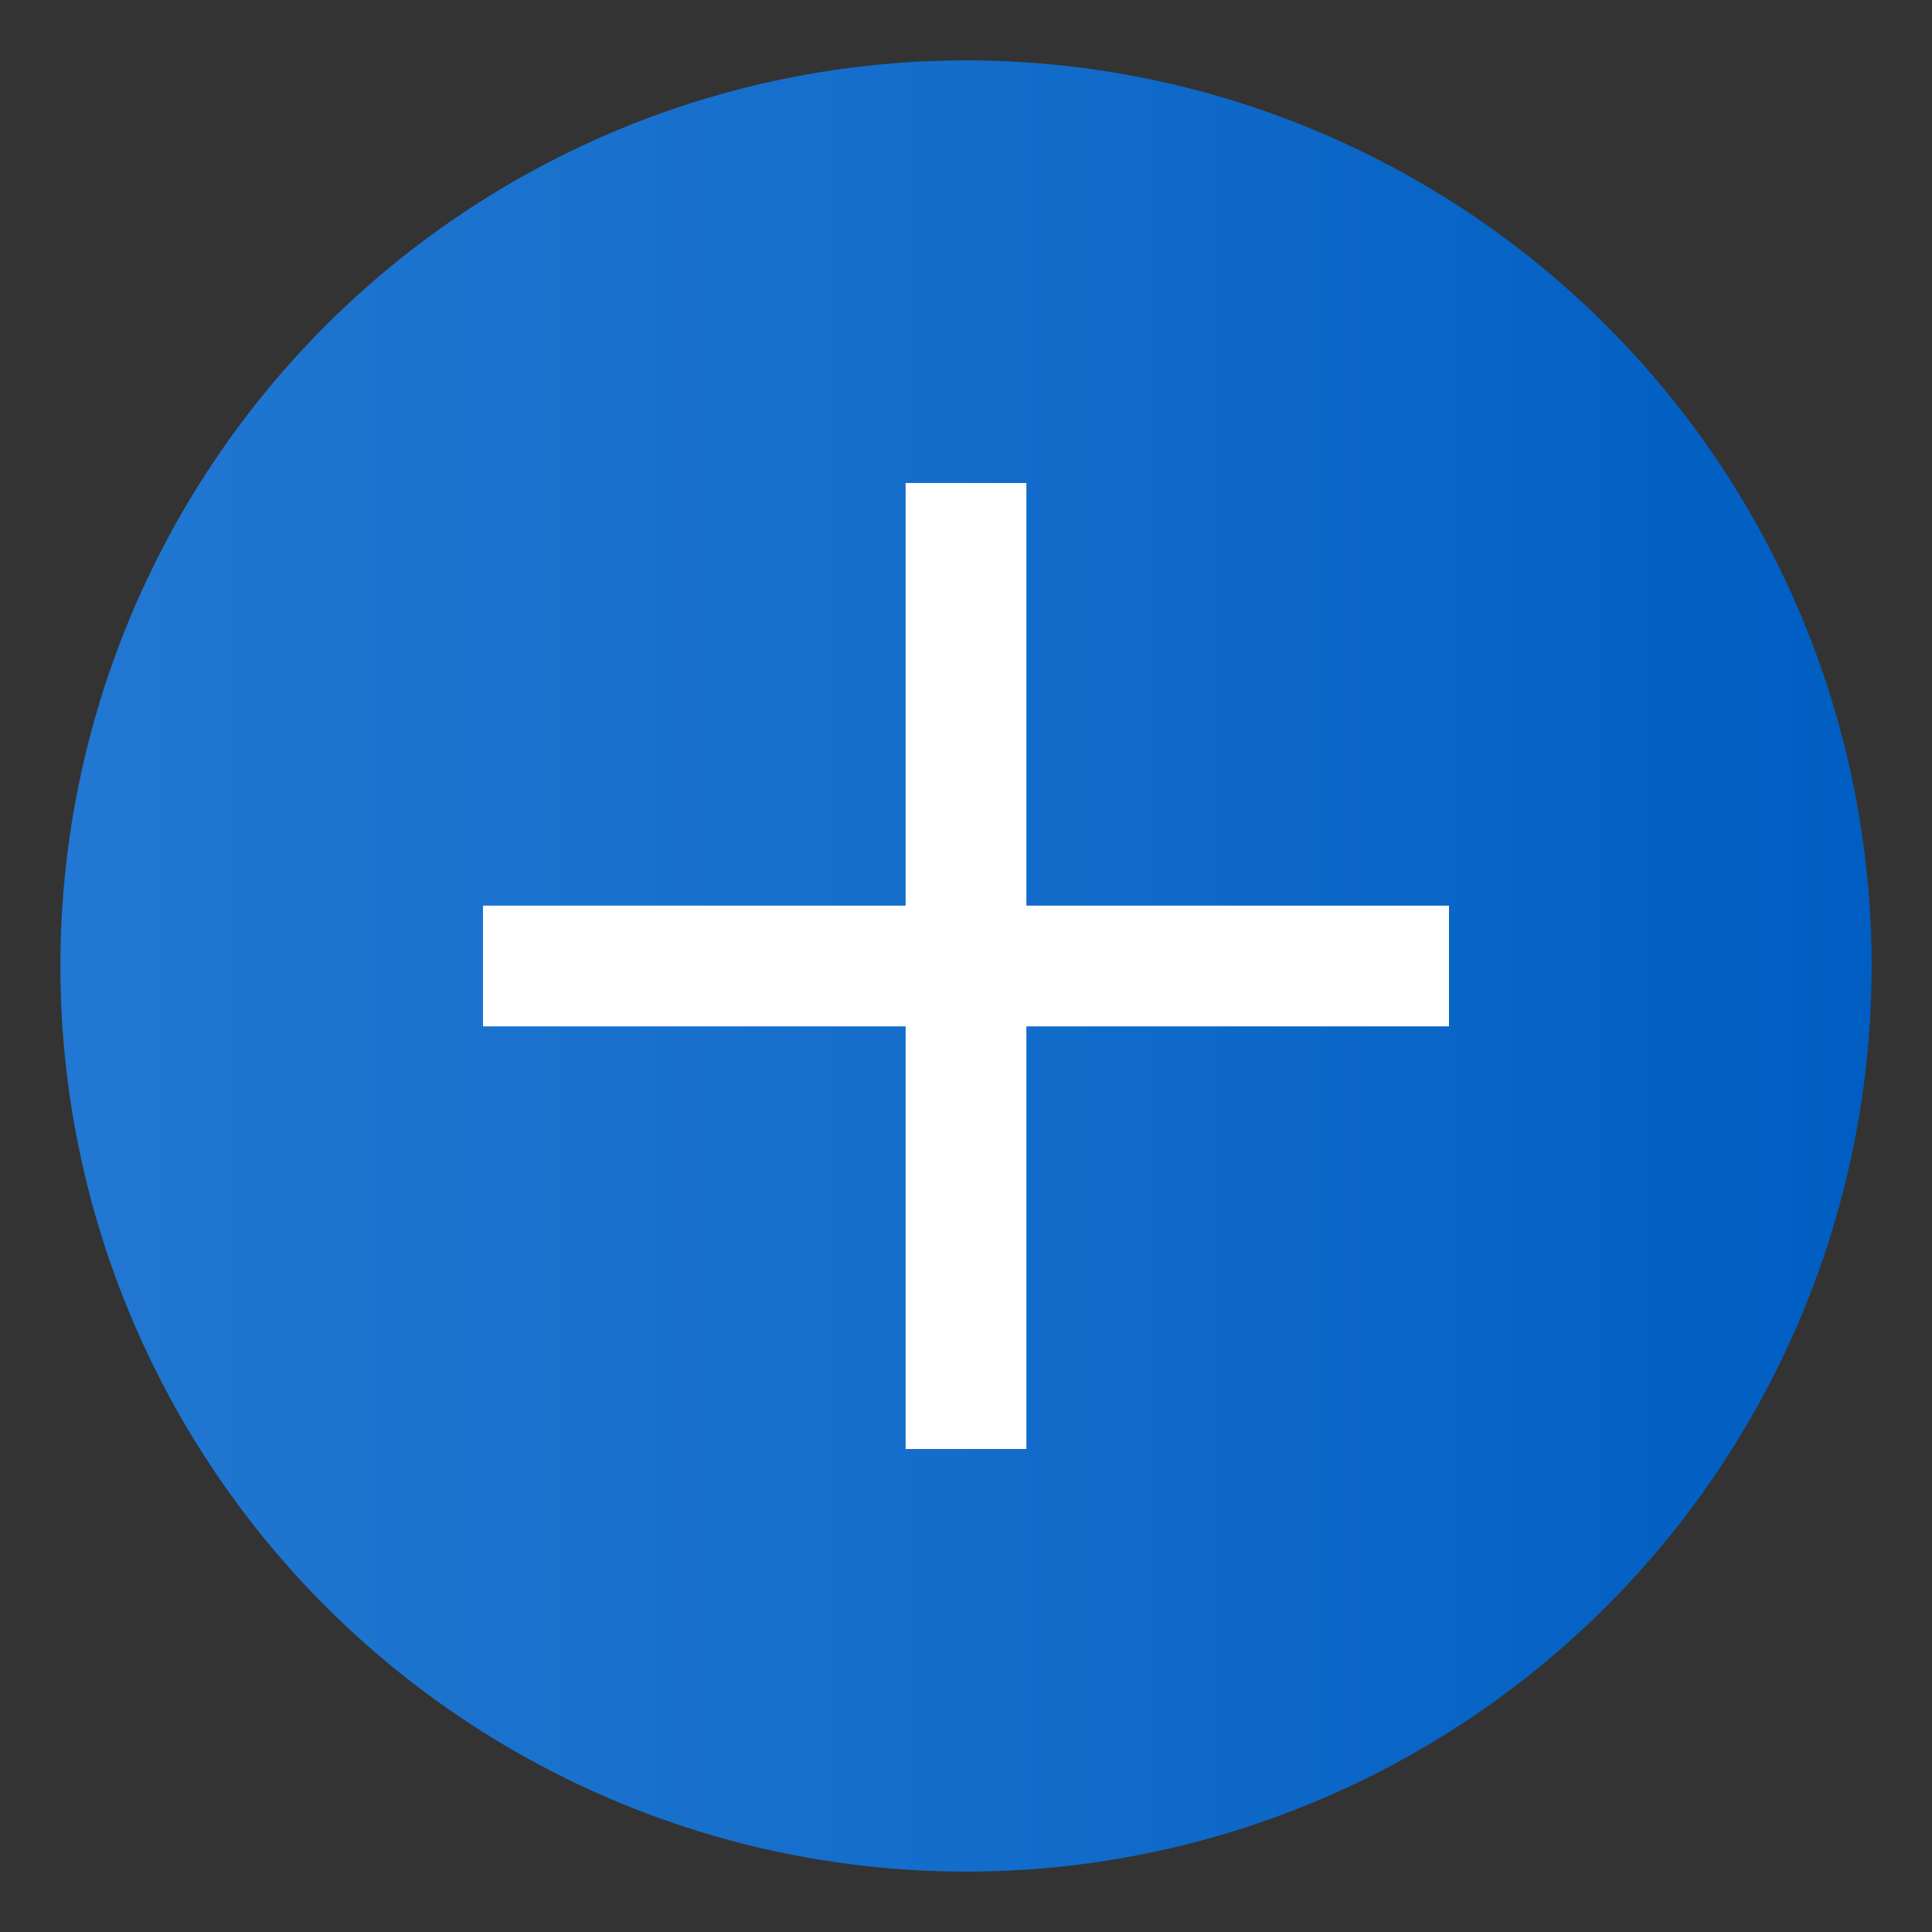
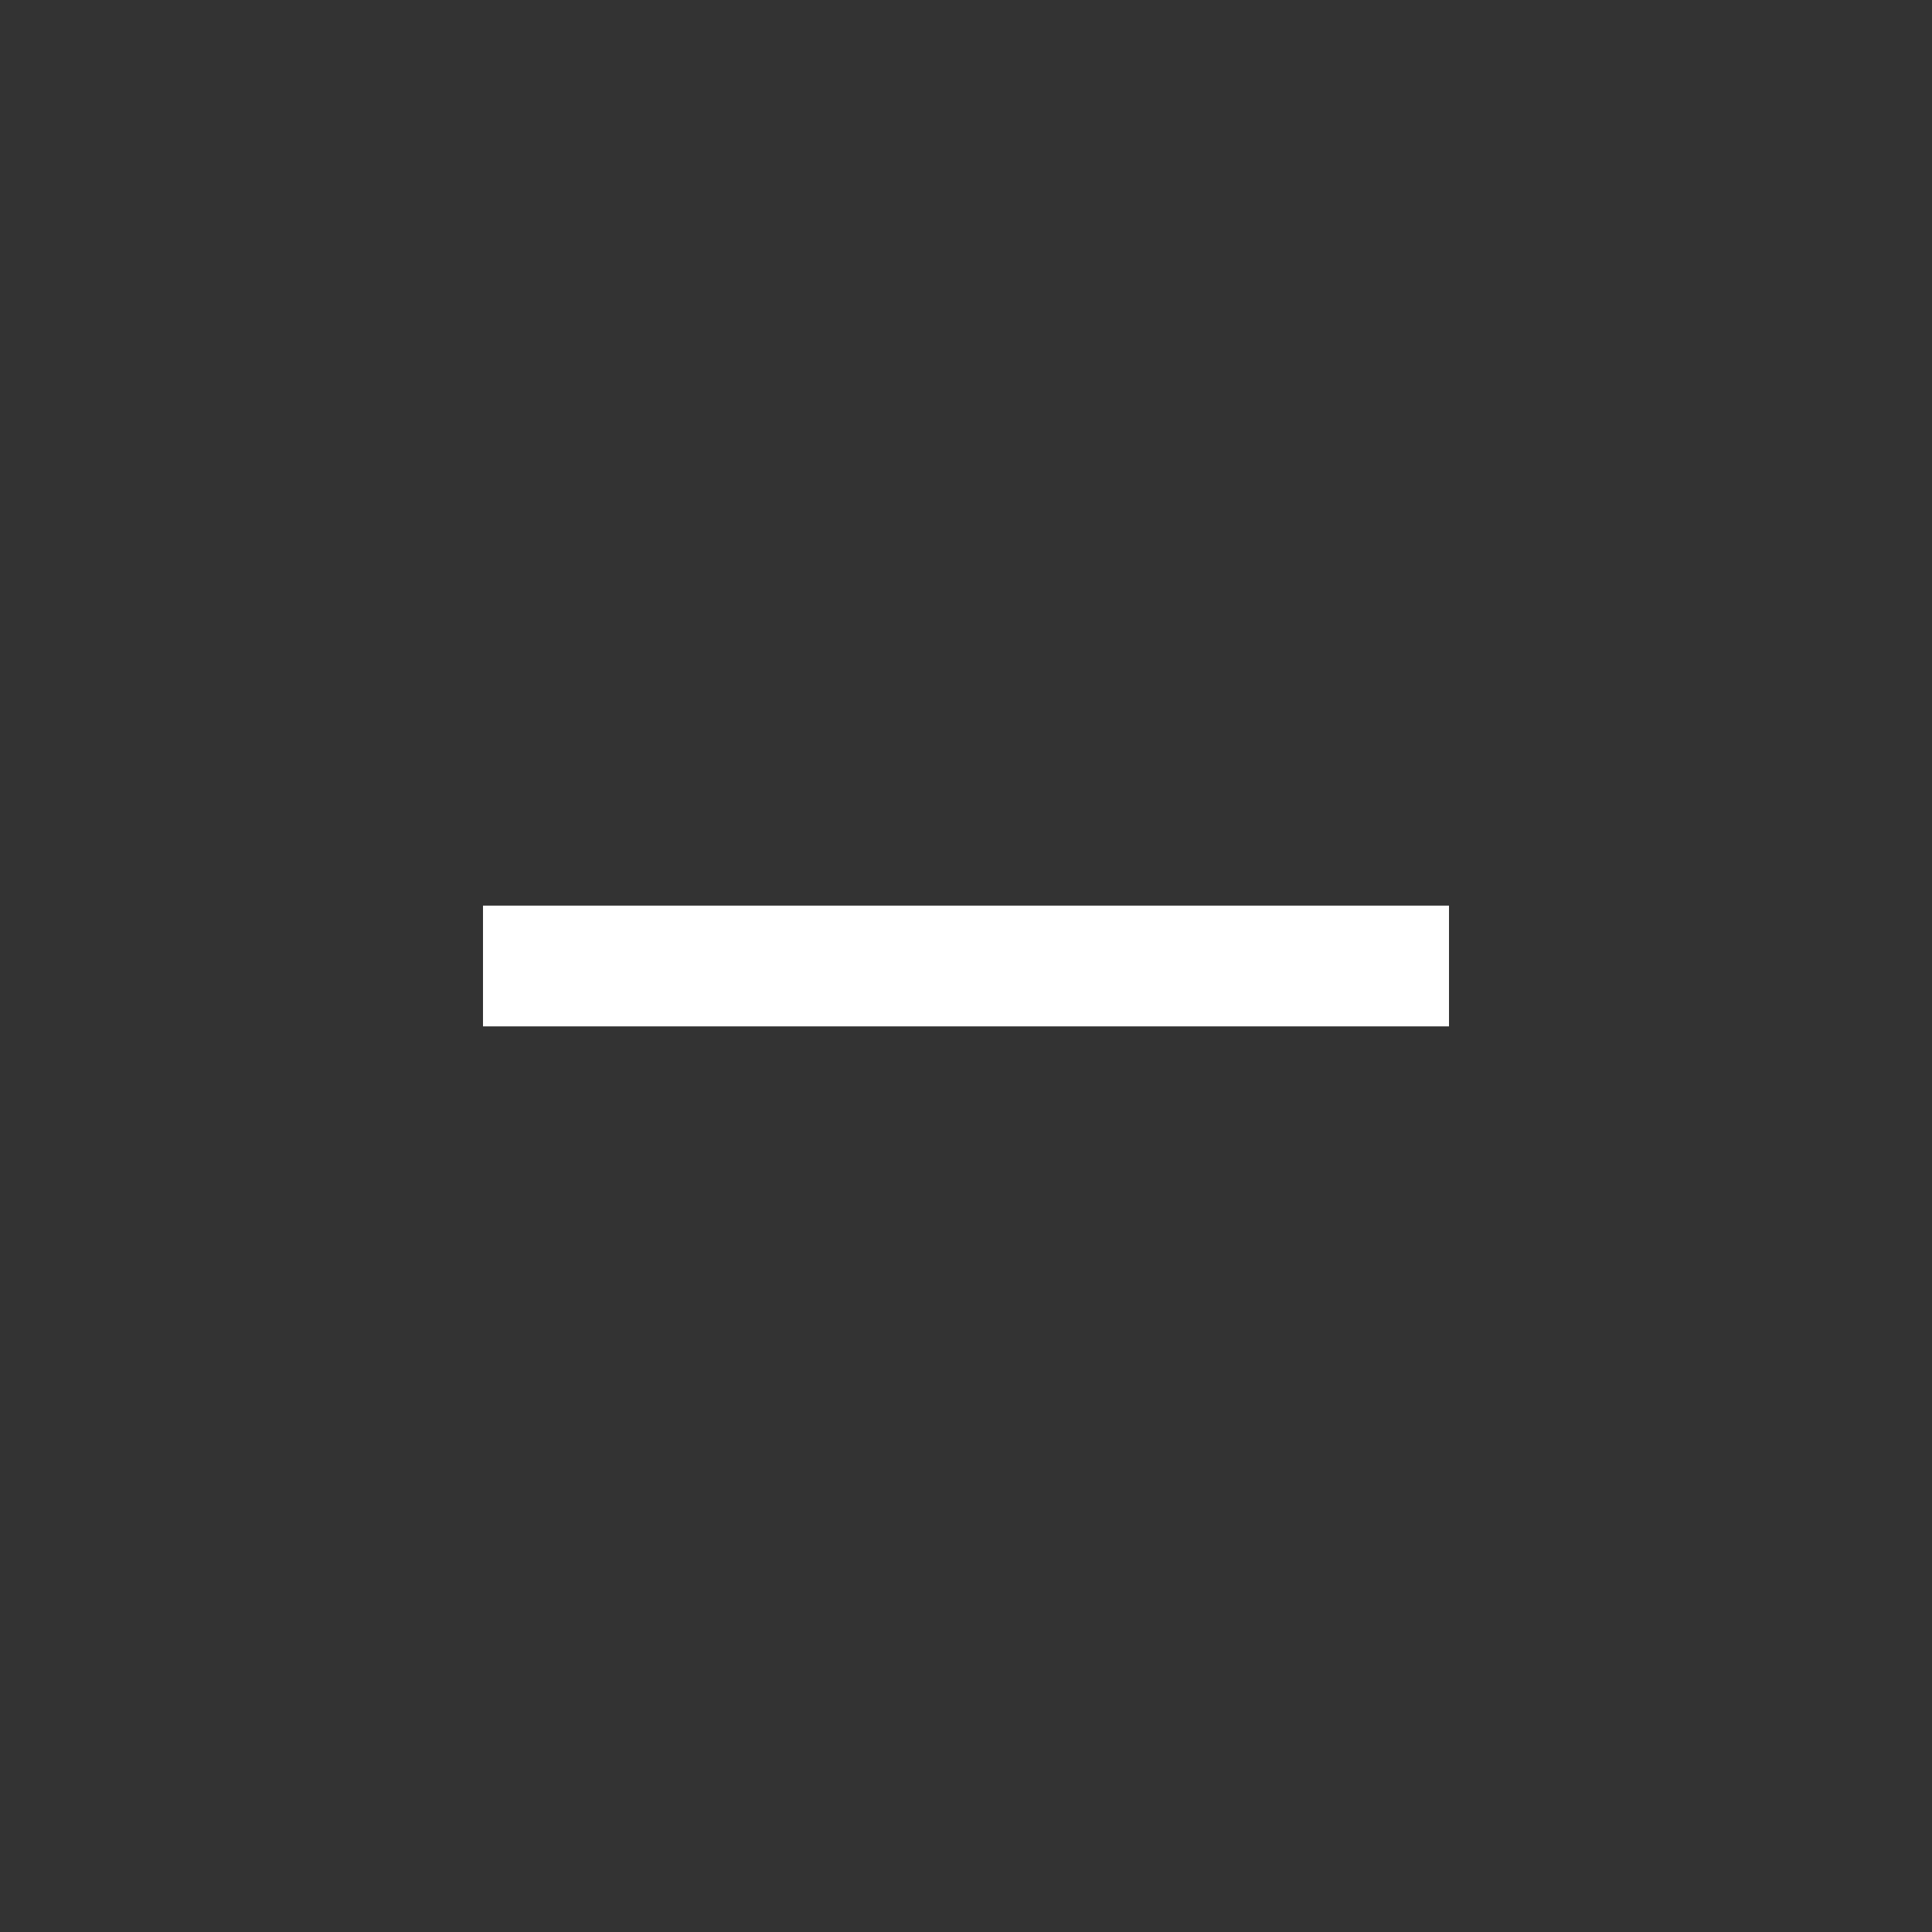
<svg xmlns="http://www.w3.org/2000/svg" version="1.1" id="Layer_1" x="0px" y="0px" viewBox="0 0 32 32" style="enable-background:new 0 0 32 32;" xml:space="preserve">
  <rect x="0" y="0" width="32" height="32" fill="#333333" stroke="none" />
  <style type="text/css">
	.st0{fill:url(#SVGID_1_);}
	.st1{fill:#FFFFFF;}
	.st2{fill:none;}
</style>
  <linearGradient id="SVGID_1_" gradientUnits="userSpaceOnUse" x1="1" y1="16" x2="31" y2="16">
    <stop offset="0" style="stop-color:#2177D1" />
    <stop offset="0.451" style="stop-color:#156ECB" />
    <stop offset="0.993" style="stop-color:#005EC2" />
  </linearGradient>
-   <circle class="st0" cx="16" cy="16" r="15" />
  <rect x="8" y="15" class="st1" width="16" height="2" />
-   <rect x="8" y="15" transform="matrix(-1.836970e-16 1 -1 -1.836970e-16 32 3.552714e-15)" class="st1" width="16" height="2" />
-   <rect class="st2" width="32" height="32" />
</svg>